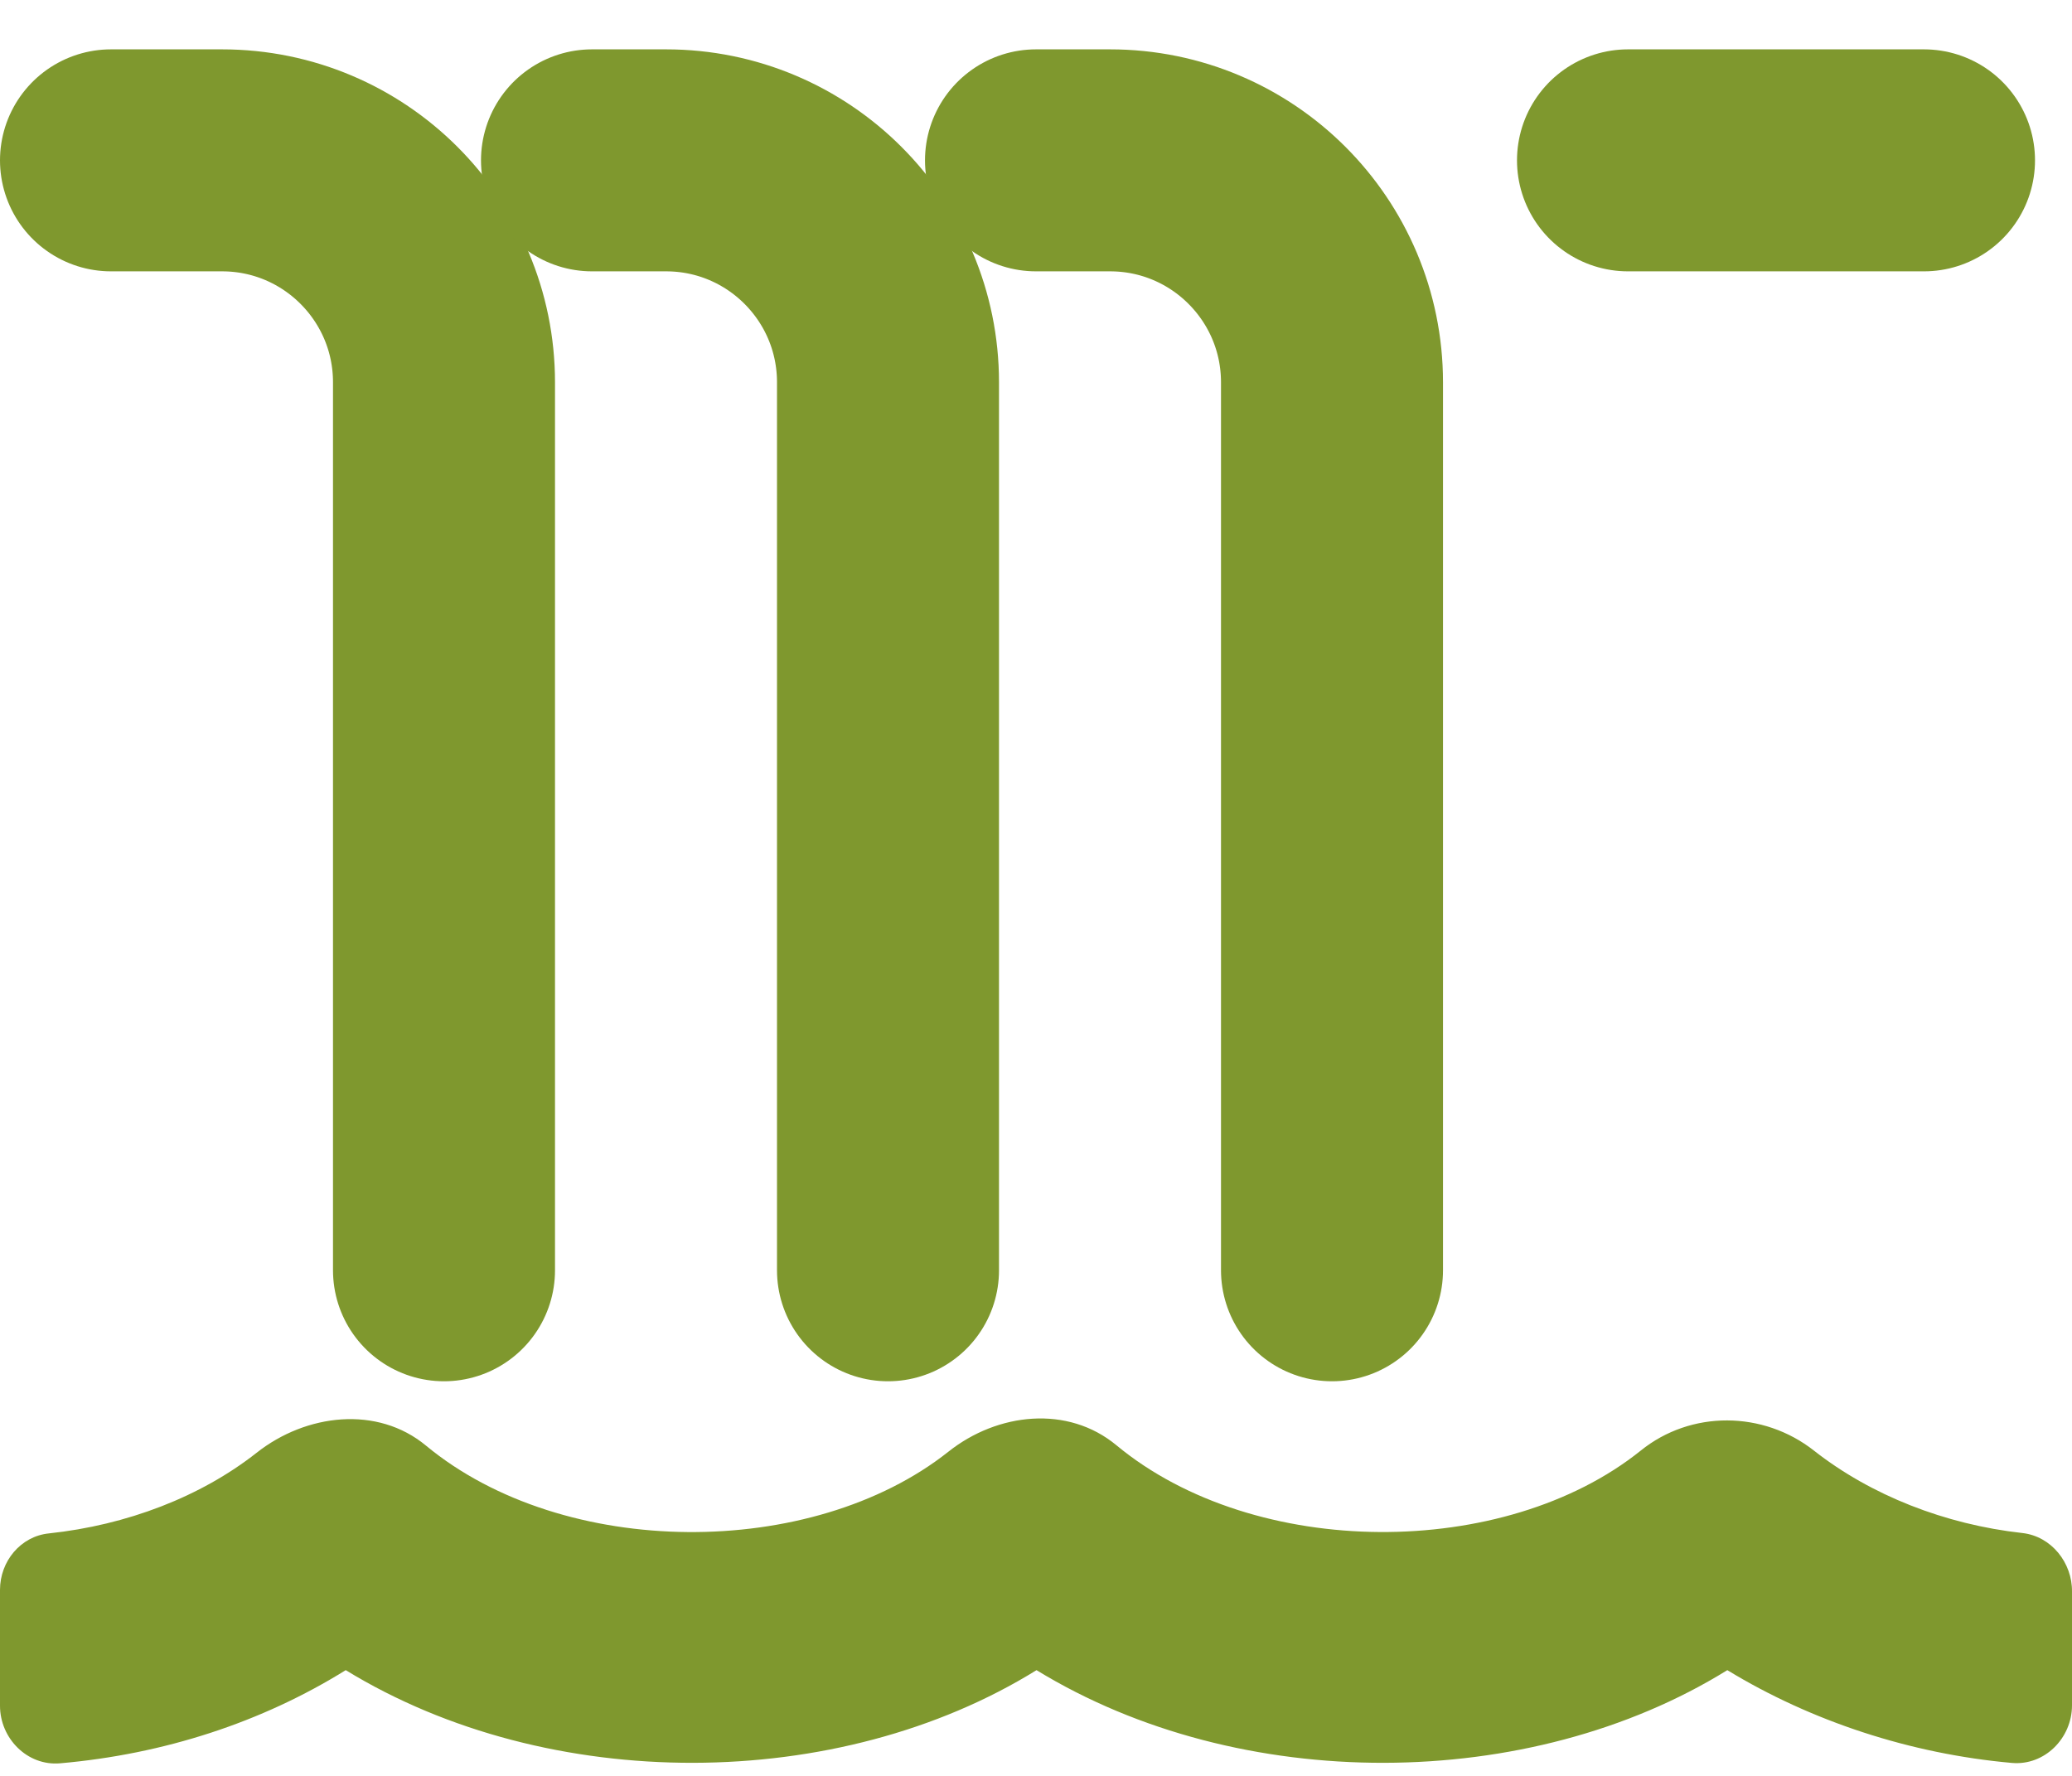
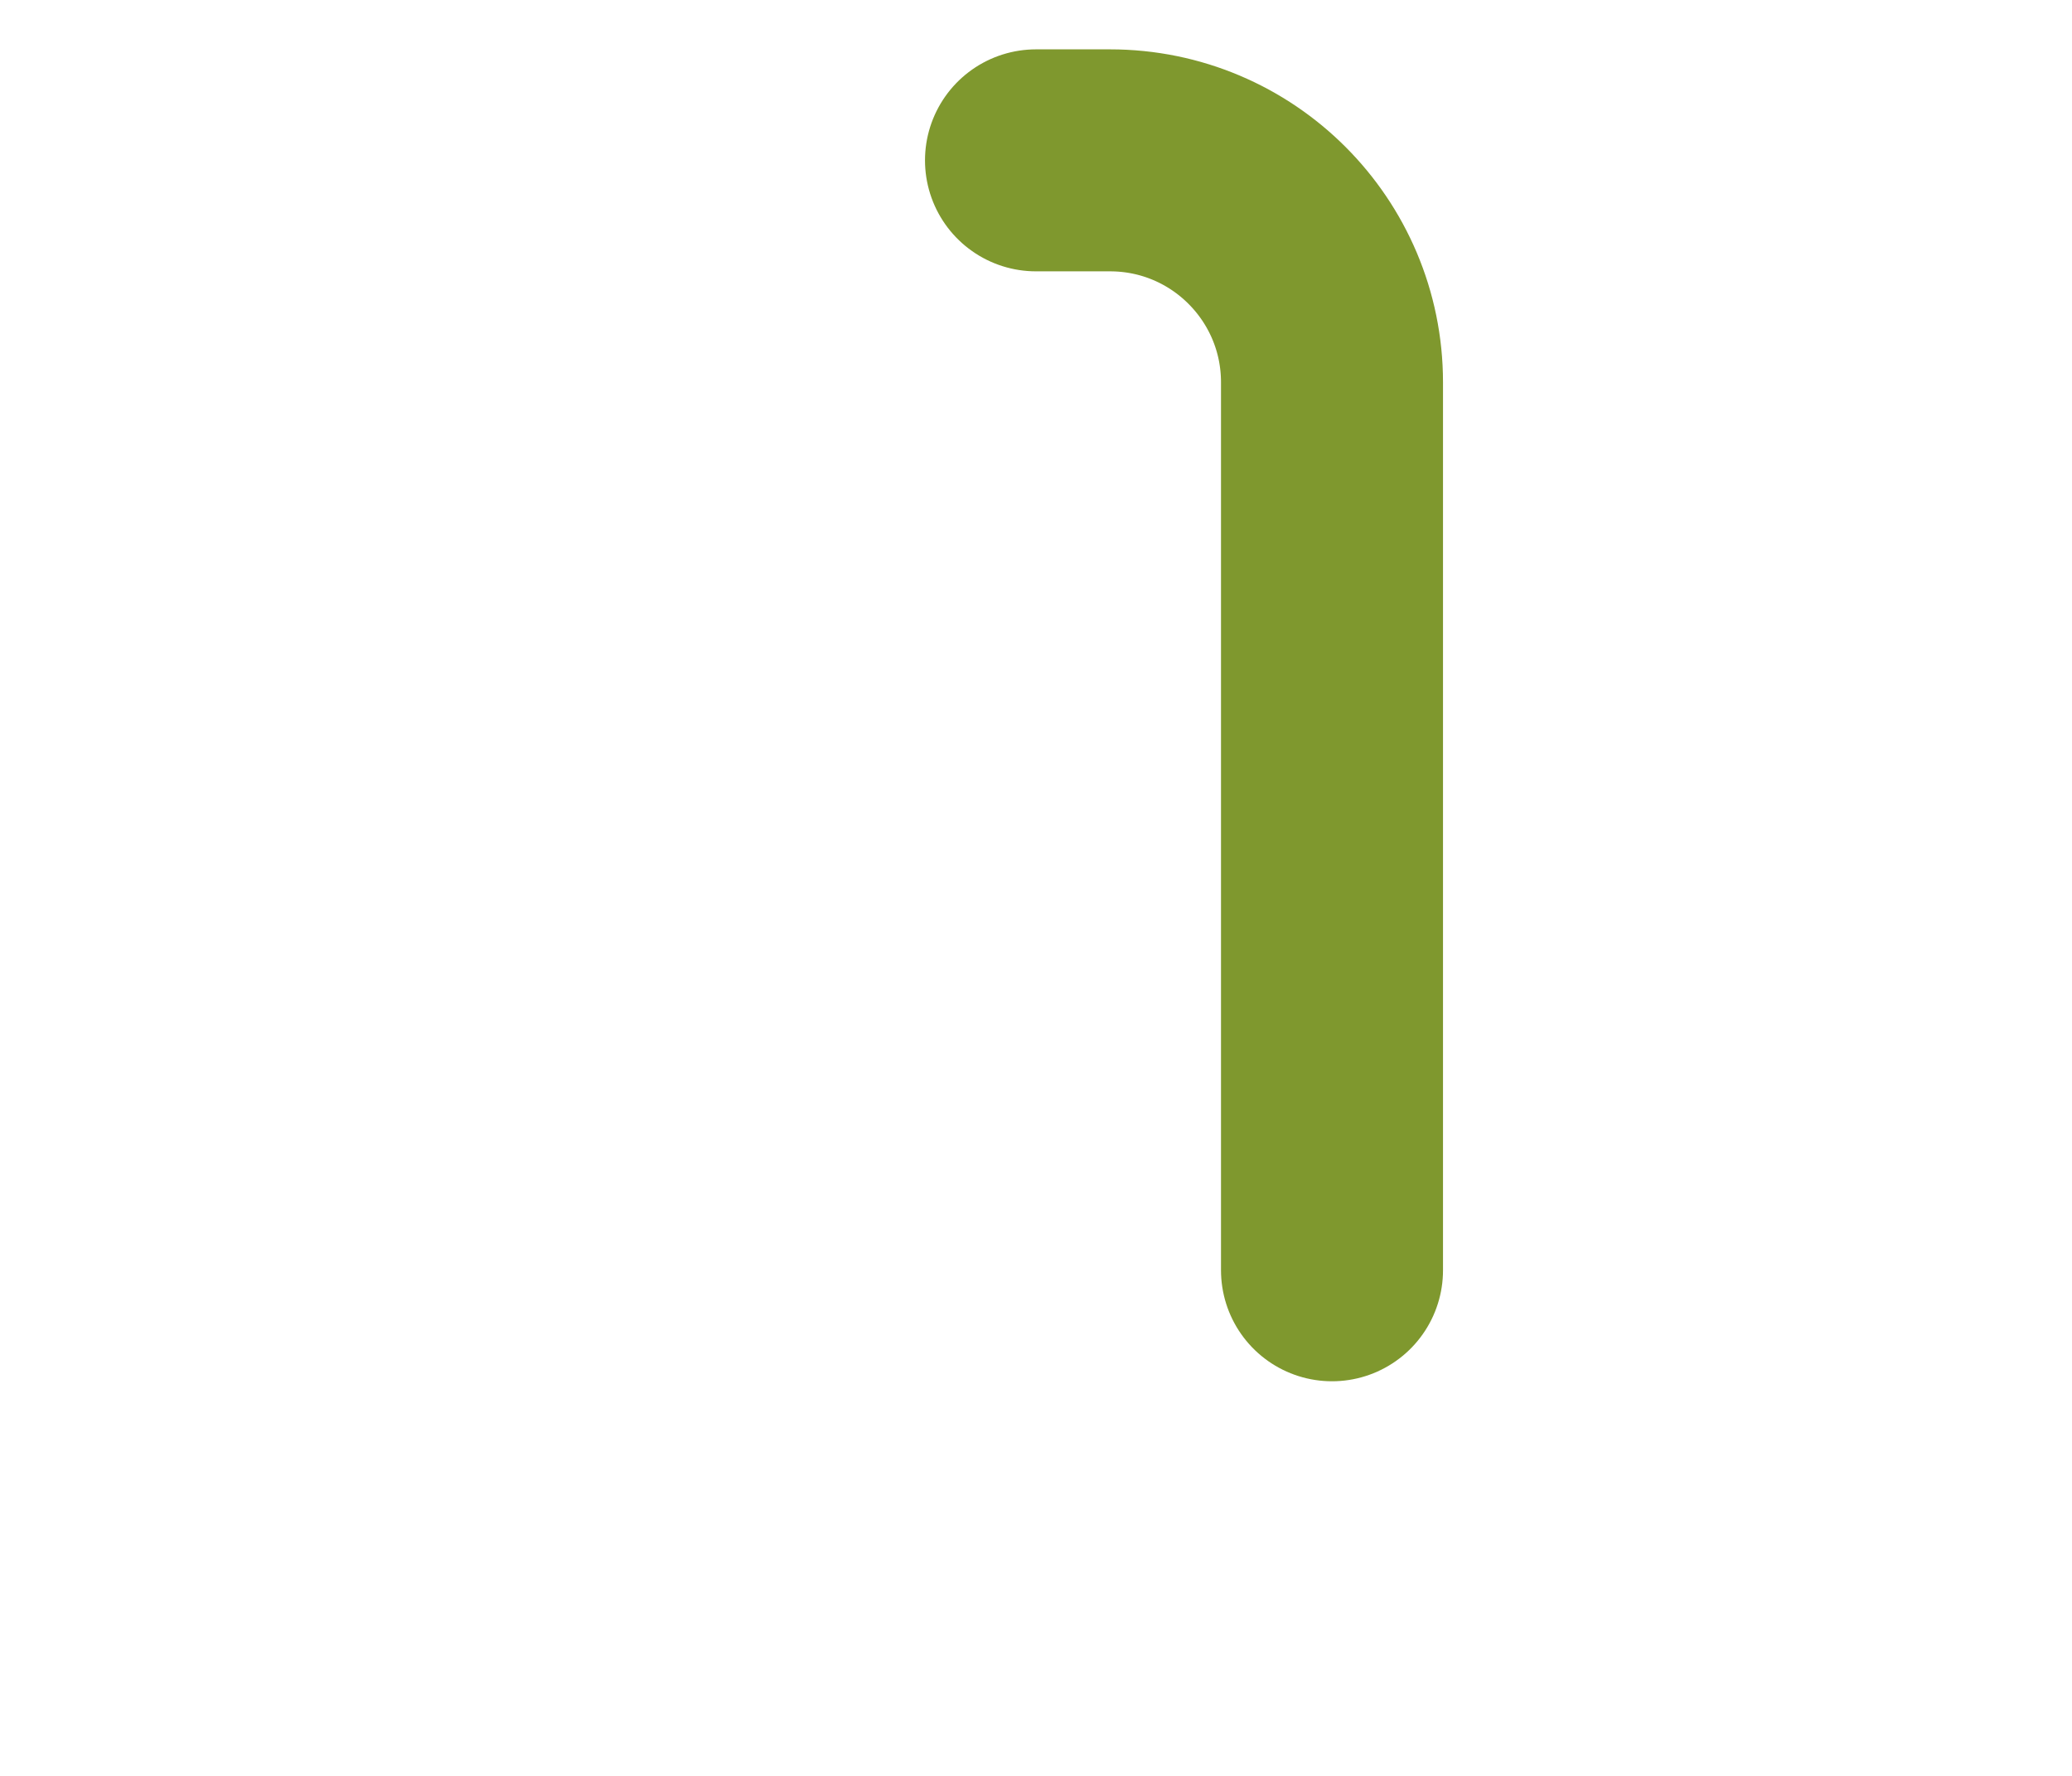
<svg xmlns="http://www.w3.org/2000/svg" width="28" height="24" viewBox="0 0 28 24" fill="none">
-   <path d="M27.329 20.718C26.284 20.602 25.282 20.208 24.514 19.605C23.828 19.065 22.851 19.055 22.171 19.605C20.328 21.083 16.959 21.083 15.087 19.532C14.43 18.987 13.482 19.09 12.816 19.619C10.969 21.083 7.619 21.078 5.757 19.537C5.1 18.992 4.138 19.104 3.467 19.634C2.713 20.227 1.716 20.611 0.661 20.723C0.277 20.762 0 21.102 0 21.486V23.052C0 23.494 0.37 23.869 0.812 23.83C2.212 23.708 3.539 23.276 4.672 22.571C7.419 24.253 11.333 24.229 14.007 22.571C16.754 24.253 20.668 24.229 23.342 22.571C24.475 23.261 25.817 23.703 27.188 23.825C27.63 23.864 28 23.49 28 23.047V21.511C28.005 21.122 27.723 20.762 27.329 20.718Z" fill="#7F982E" />
-   <path d="M1.5 2.167H3C4.657 2.167 6 3.51 6 5.167V17.167" stroke="#7F982E" stroke-width="3" stroke-linecap="round" stroke-linejoin="round" />
-   <path d="M8 2.167H9C10.657 2.167 12 3.51 12 5.167V17.167" stroke="#7F982E" stroke-width="3" stroke-linecap="round" stroke-linejoin="round" />
  <path d="M14 2.167H15C16.657 2.167 18 3.51 18 5.167V17.167" stroke="#7F982E" stroke-width="3" stroke-linecap="round" stroke-linejoin="round" />
-   <path d="M22 2.167L26 2.167" stroke="#7F982E" stroke-width="3" stroke-linecap="round" stroke-linejoin="round" />
</svg>